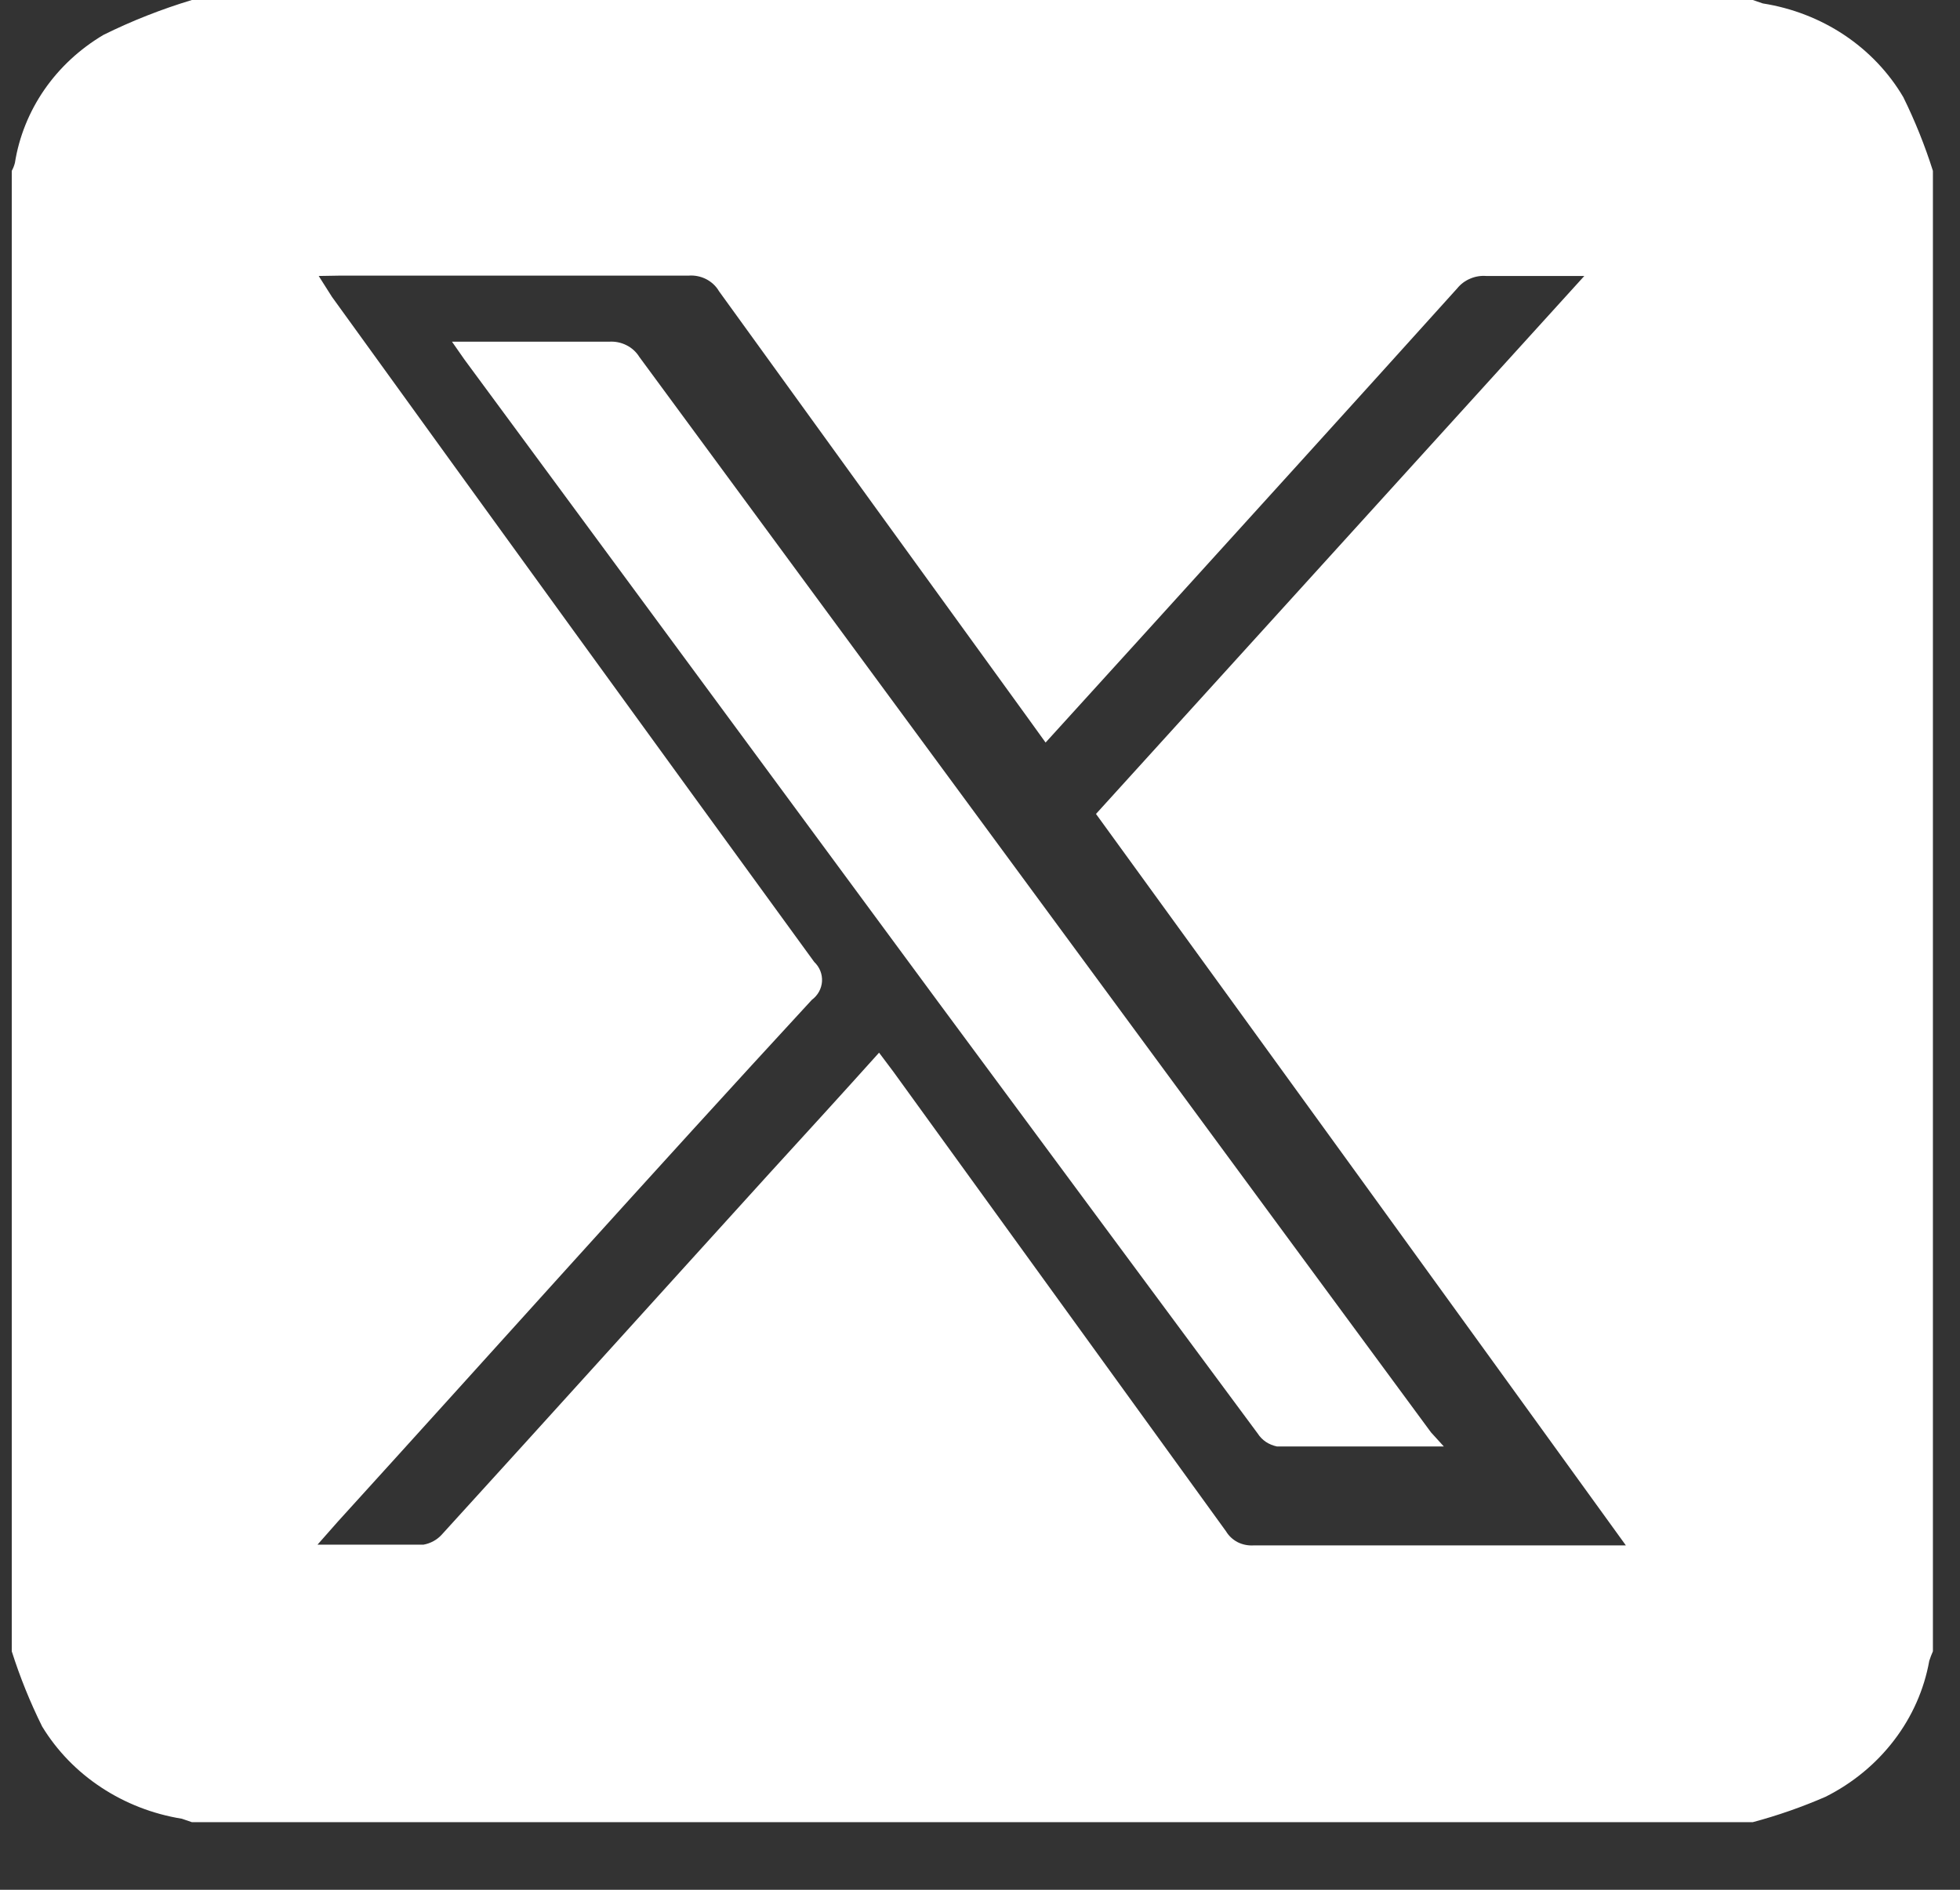
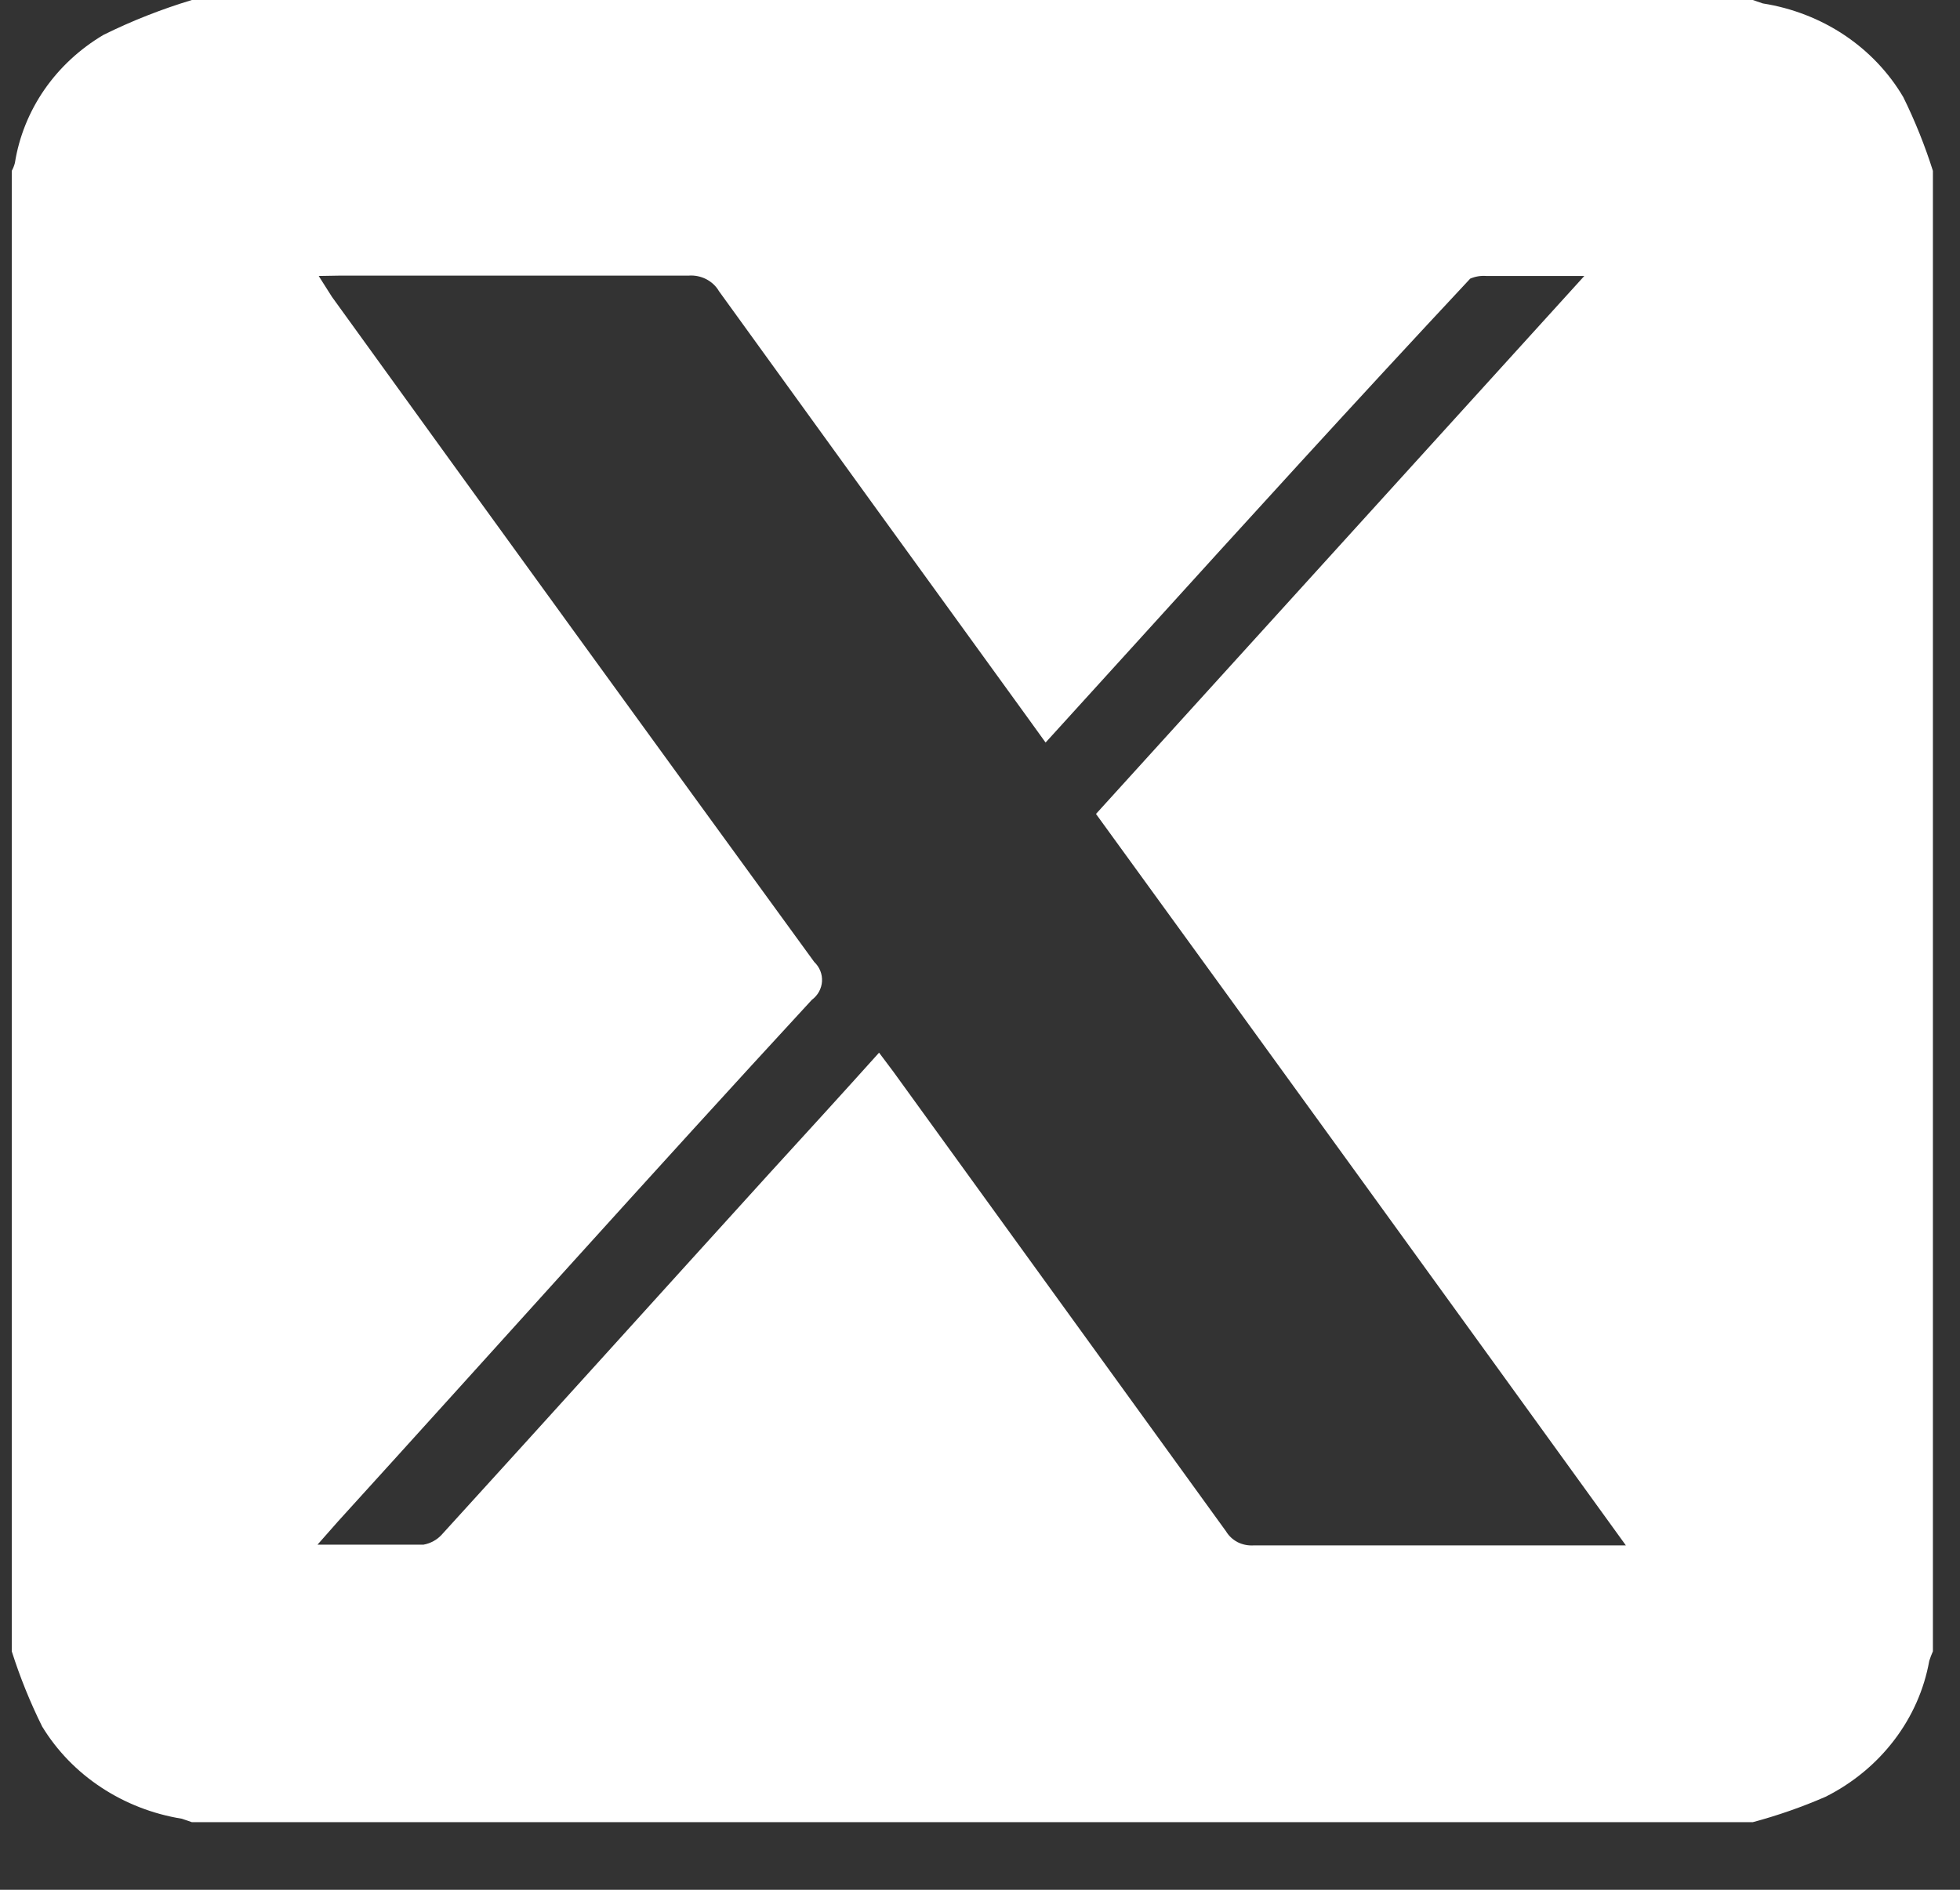
<svg xmlns="http://www.w3.org/2000/svg" width="28" height="27" viewBox="0 0 28 27" fill="none">
  <rect x="0" y="0" width="28" height="27" fill="#333333" stroke="none" />
-   <path d="M20.626 20.666C19.797 20.666 19.019 20.666 18.241 20.666C18.185 20.654 18.131 20.632 18.084 20.601C18.037 20.569 17.997 20.528 17.967 20.481C16.442 18.424 14.918 16.364 13.393 14.303L6.635 5.137L6.457 4.882H6.715C7.378 4.882 8.035 4.882 8.699 4.882C8.785 4.876 8.872 4.893 8.949 4.932C9.026 4.97 9.089 5.028 9.133 5.099L18.282 17.531L20.443 20.465L20.626 20.666Z" fill="white" />
-   <path d="M0.168 23.593V2.441C0.188 2.405 0.203 2.366 0.213 2.327C0.272 1.954 0.416 1.597 0.634 1.281C0.852 0.966 1.14 0.699 1.477 0.499C1.882 0.298 2.305 0.132 2.741 0H25.04L25.183 0.049C25.602 0.115 26 0.269 26.348 0.501C26.695 0.733 26.983 1.036 27.19 1.388C27.358 1.729 27.499 2.081 27.613 2.441V23.593C27.593 23.637 27.576 23.683 27.561 23.729C27.488 24.138 27.316 24.527 27.059 24.863C26.802 25.2 26.468 25.476 26.08 25.671C25.744 25.817 25.396 25.939 25.04 26.034H2.741L2.598 25.985C2.183 25.918 1.79 25.765 1.445 25.537C1.1 25.31 0.812 25.012 0.602 24.667C0.43 24.32 0.285 23.961 0.168 23.593ZM4.553 3.943L4.742 4.241C7.029 7.409 9.326 10.576 11.632 13.744C11.67 13.78 11.7 13.824 11.719 13.872C11.738 13.92 11.746 13.971 11.743 14.022C11.74 14.073 11.725 14.123 11.7 14.169C11.675 14.214 11.64 14.254 11.597 14.286C9.31 16.765 7.086 19.254 4.828 21.738L4.536 22.069C5.108 22.069 5.571 22.069 6.051 22.069C6.151 22.051 6.242 22.001 6.309 21.928C7.875 20.209 9.43 18.484 10.991 16.765C11.512 16.195 12.032 15.626 12.558 15.04L12.758 15.306L17.515 21.879C17.554 21.944 17.611 21.997 17.679 22.033C17.748 22.068 17.826 22.084 17.904 22.08C19.585 22.08 21.26 22.08 22.941 22.08H23.227C20.683 18.56 18.173 15.094 15.657 11.629L22.633 3.943C22.112 3.943 21.672 3.943 21.232 3.943C21.153 3.937 21.075 3.95 21.003 3.981C20.931 4.011 20.868 4.058 20.82 4.117C19.316 5.787 17.807 7.447 16.297 9.112L14.937 10.609L14.679 10.251C13.208 8.222 11.739 6.192 10.271 4.16C10.229 4.087 10.165 4.028 10.088 3.988C10.011 3.949 9.924 3.931 9.836 3.938C8.173 3.938 6.514 3.938 4.851 3.938L4.553 3.943Z" fill="white" />
+   <path d="M0.168 23.593V2.441C0.188 2.405 0.203 2.366 0.213 2.327C0.272 1.954 0.416 1.597 0.634 1.281C0.852 0.966 1.14 0.699 1.477 0.499C1.882 0.298 2.305 0.132 2.741 0H25.04L25.183 0.049C25.602 0.115 26 0.269 26.348 0.501C26.695 0.733 26.983 1.036 27.19 1.388C27.358 1.729 27.499 2.081 27.613 2.441V23.593C27.593 23.637 27.576 23.683 27.561 23.729C27.488 24.138 27.316 24.527 27.059 24.863C26.802 25.2 26.468 25.476 26.08 25.671C25.744 25.817 25.396 25.939 25.04 26.034H2.741L2.598 25.985C2.183 25.918 1.79 25.765 1.445 25.537C1.1 25.31 0.812 25.012 0.602 24.667C0.43 24.32 0.285 23.961 0.168 23.593ZM4.553 3.943L4.742 4.241C7.029 7.409 9.326 10.576 11.632 13.744C11.67 13.78 11.7 13.824 11.719 13.872C11.738 13.92 11.746 13.971 11.743 14.022C11.74 14.073 11.725 14.123 11.7 14.169C11.675 14.214 11.64 14.254 11.597 14.286C9.31 16.765 7.086 19.254 4.828 21.738L4.536 22.069C5.108 22.069 5.571 22.069 6.051 22.069C6.151 22.051 6.242 22.001 6.309 21.928C7.875 20.209 9.43 18.484 10.991 16.765C11.512 16.195 12.032 15.626 12.558 15.04L12.758 15.306L17.515 21.879C17.554 21.944 17.611 21.997 17.679 22.033C17.748 22.068 17.826 22.084 17.904 22.08C19.585 22.08 21.26 22.08 22.941 22.08H23.227C20.683 18.56 18.173 15.094 15.657 11.629L22.633 3.943C22.112 3.943 21.672 3.943 21.232 3.943C21.153 3.937 21.075 3.95 21.003 3.981C19.316 5.787 17.807 7.447 16.297 9.112L14.937 10.609L14.679 10.251C13.208 8.222 11.739 6.192 10.271 4.16C10.229 4.087 10.165 4.028 10.088 3.988C10.011 3.949 9.924 3.931 9.836 3.938C8.173 3.938 6.514 3.938 4.851 3.938L4.553 3.943Z" fill="white" />
</svg>